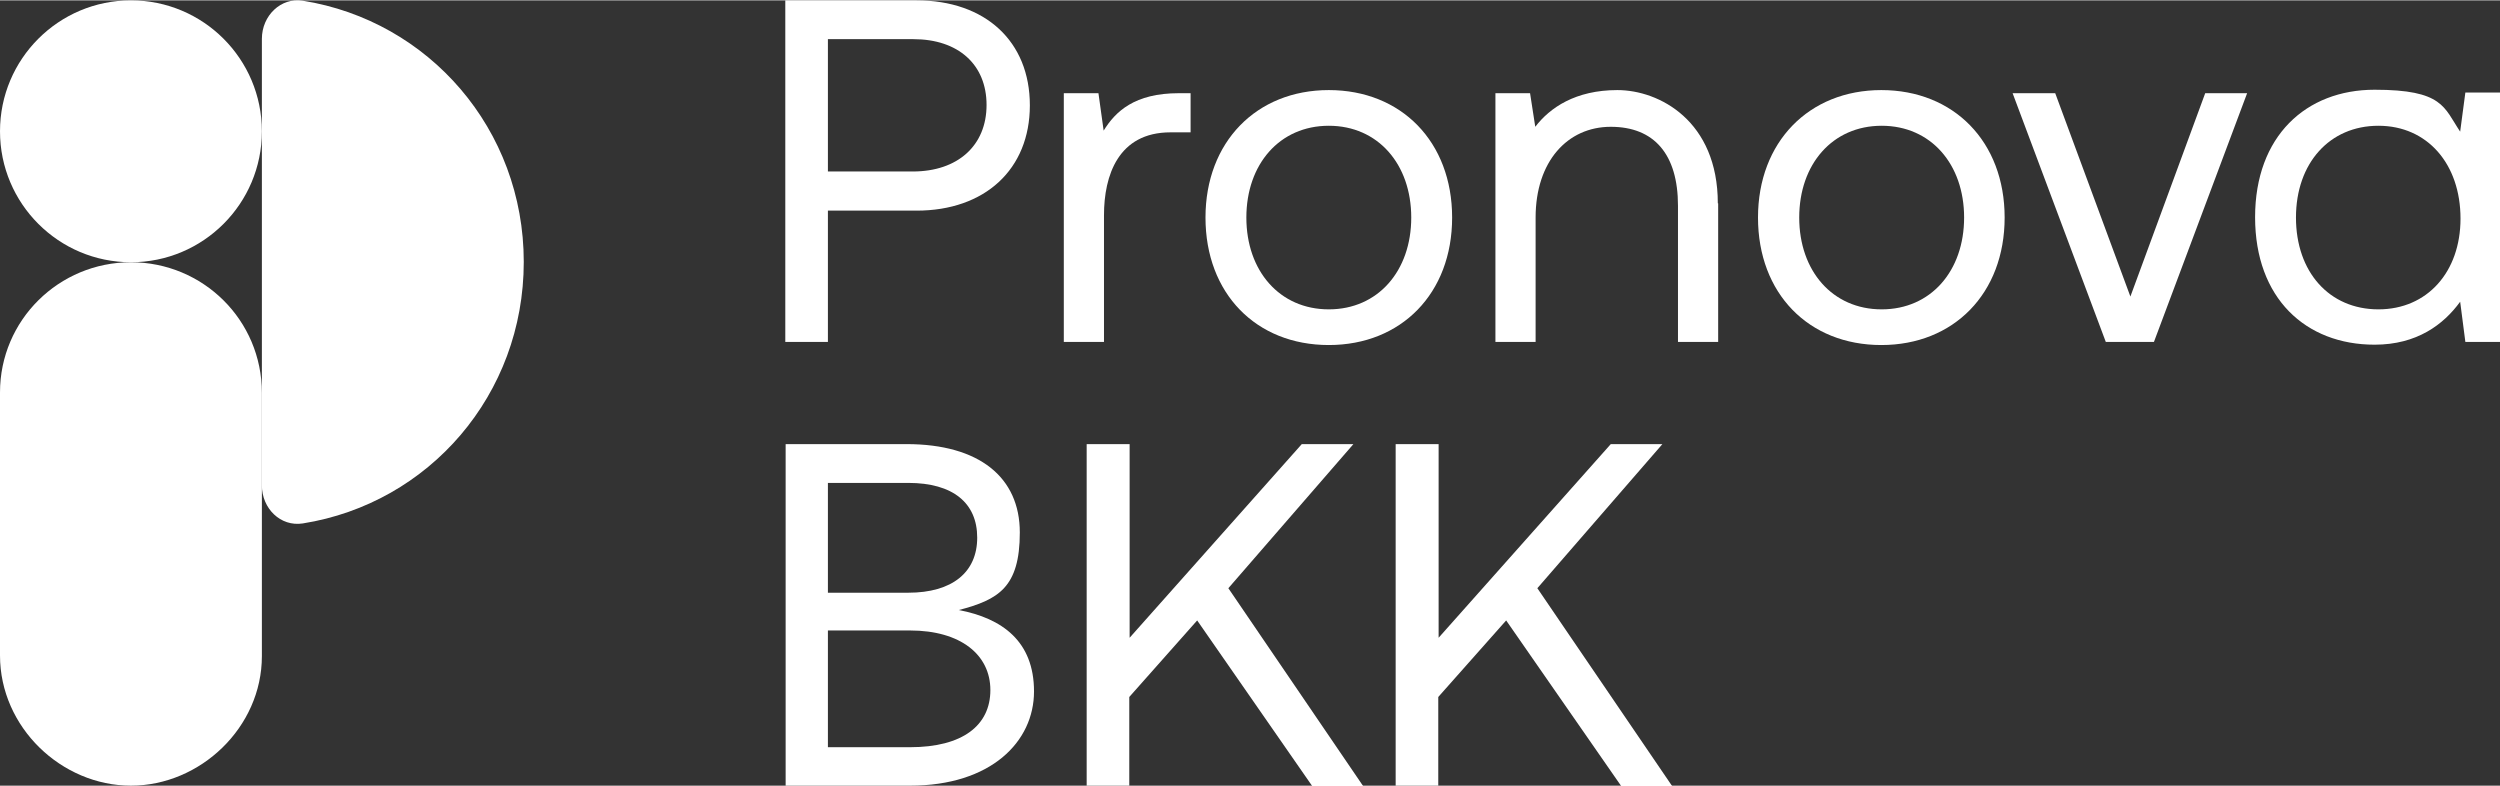
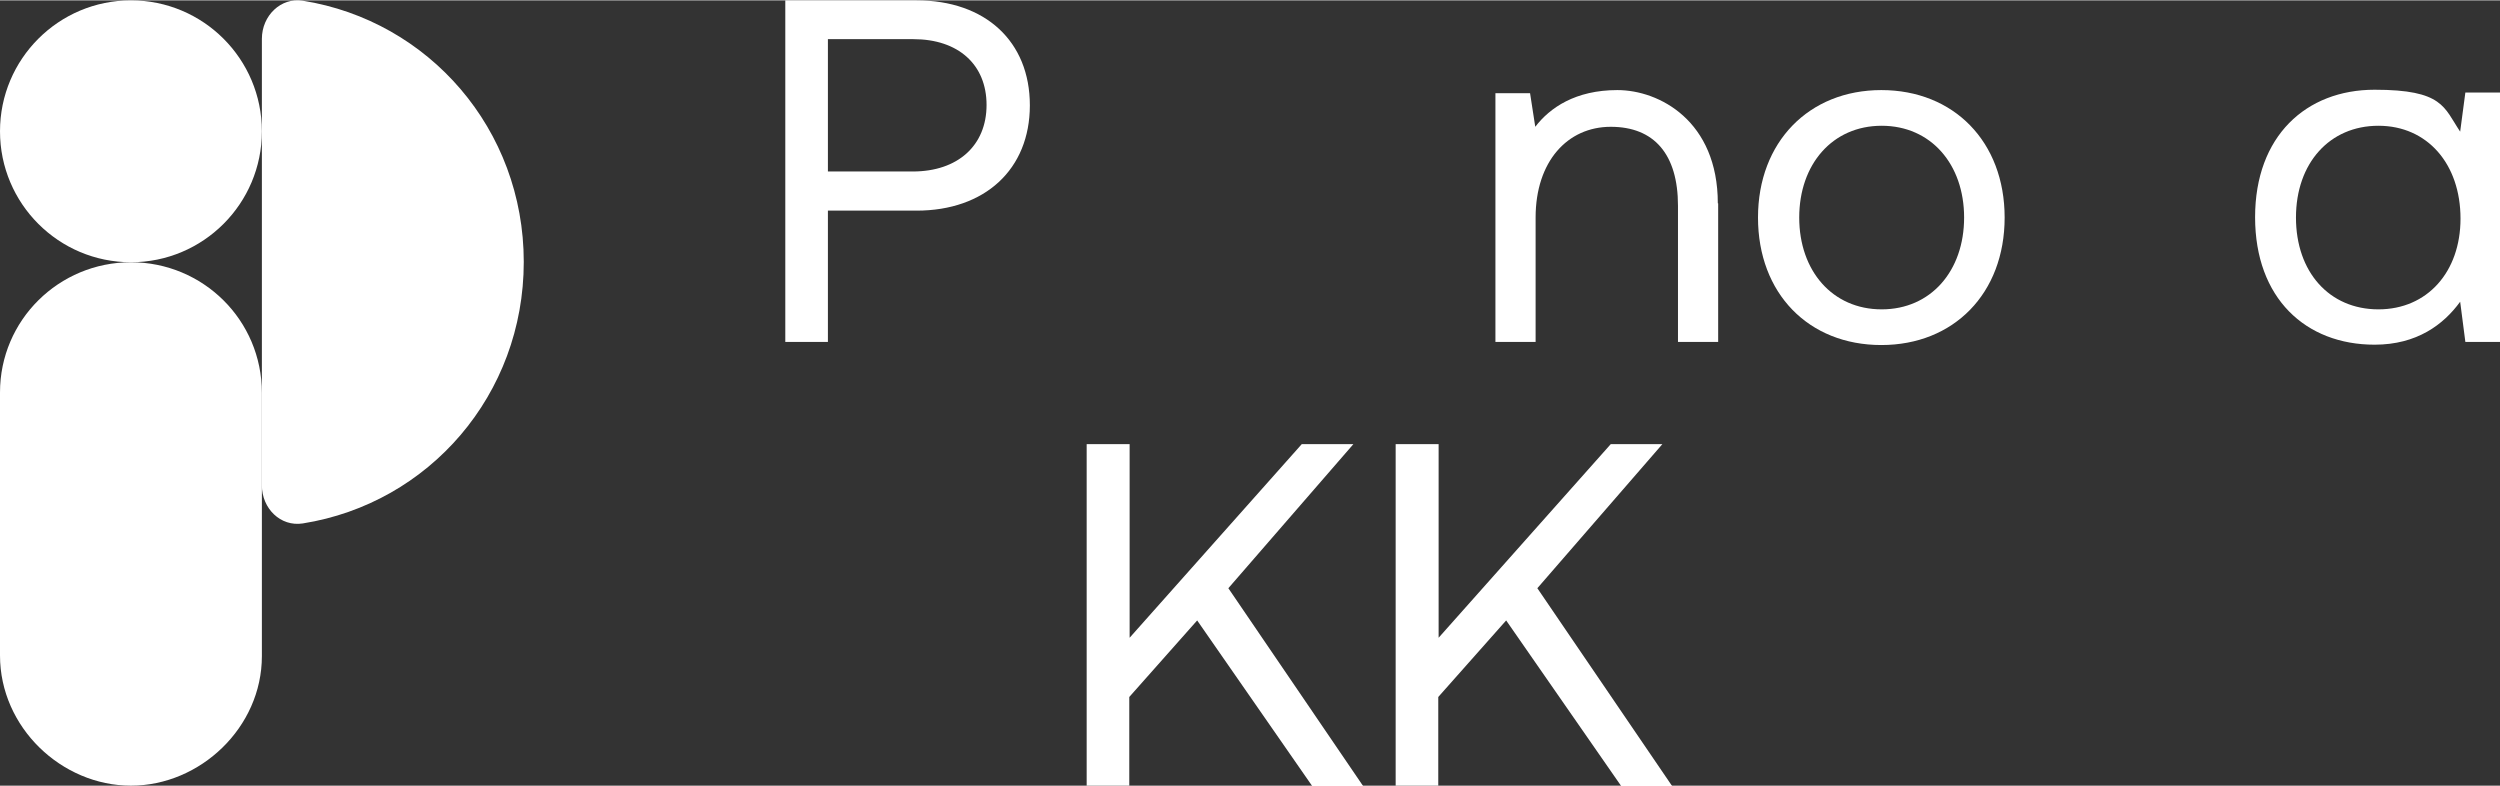
<svg xmlns="http://www.w3.org/2000/svg" id="Logo" version="1.1" viewBox="0 0 721.7 226.7" width="229" height="72">
  <rect x="0" y="0" width="721.7" height="226.7" fill="#333333" stroke="none" />
  <defs>
    <style>
      .st0 {
        fill: #fff;
      }
    </style>
  </defs>
  <path class="st0" d="M87.4.1c-6.3-1-11.8,4.3-11.8,11v128.9c0,6.7,5.4,12,11.8,11,36.5-5.8,63.8-37.2,63.8-75.5S123.8,5.9,87.4.1Z" />
  <path class="st0" d="M0,113.2C0,92.3,17,75.6,37.8,75.6s37.8,16.7,37.8,37.7v76c0,20.6-17.8,37.4-37.8,37.4S0,209.9,0,189.1v-76h0Z" />
  <path class="st0" d="M264.6,0C284.4,0,297.3,11.8,297.3,30.3s-13,30.4-32.7,30.4h-25.6v37.9h-12.3V0h37.9ZM239,49.4h24.5c13,0,21.3-7.5,21.3-19.2s-8.2-19-21.1-19h-24.7v38.2h0Z" />
-   <path class="st0" d="M343.7,26.8v11.3h-5.8c-15.1,0-19.2,12.5-19.2,23.9v36.6h-11.6V26.8h10l1.5,10.8c3.4-5.5,8.9-10.8,21.7-10.8h3.2Z" />
-   <path class="st0" d="M348,62.7c0-21.8,14.7-36.8,35.6-36.8s35.6,14.9,35.6,36.8-14.7,36.8-35.6,36.8c-21,0-35.6-14.9-35.6-36.8ZM407.4,62.7c0-15.4-9.6-26.5-23.8-26.5s-23.8,11.1-23.8,26.5,9.6,26.5,23.8,26.5,23.8-11.1,23.8-26.5Z" />
  <path class="st0" d="M496,58.6v40h-11.6v-39.3c0-14.9-6.9-22.8-19.4-22.8s-21.7,10-21.7,26.2v35.9h-11.6V26.8h10l1.5,9.7c4.2-5.5,11.6-10.6,23.7-10.6s29,8.9,29,32.7Z" />
  <path class="st0" d="M507.5,62.7c0-21.8,14.7-36.8,35.6-36.8s35.6,14.9,35.6,36.8-14.7,36.8-35.6,36.8c-21,0-35.6-14.9-35.6-36.8ZM567,62.7c0-15.4-9.6-26.5-23.8-26.5s-23.8,11.1-23.8,26.5,9.6,26.5,23.8,26.5,23.8-11.1,23.8-26.5Z" />
-   <path class="st0" d="M593.3,26.8l21.7,58.7,21.6-58.7h12.1l-26.9,71.8h-13.9l-26.9-71.8h12.4Z" />
  <path class="st0" d="M721.7,26.8v71.8h-10l-1.5-11.6c-4.8,6.6-12.5,12.4-24.7,12.4-19.9,0-34.5-13.4-34.5-36.8s14.7-36.8,34.5-36.8,20,5.1,24.7,12.1l1.5-11.3h10ZM710.3,63c0-15.8-9.6-26.8-23.7-26.8s-23.8,10.8-23.8,26.5,9.6,26.5,23.8,26.5c14.1,0,23.7-10.8,23.7-26.2Z" />
-   <path class="st0" d="M261.7,128.1c21,0,32.7,9.6,32.7,25.5s-6.2,19.4-17.6,22.4c12.5,2.4,21.7,9,21.7,23.5s-12.4,27.2-35.8,27.2h-35.9v-98.6h34.9ZM239,171h23.2c12.7,0,19.9-5.9,19.9-15.9s-7-15.8-19.9-15.8h-23.2v31.7ZM239,215.6h23.7c15.2,0,23.2-6.3,23.2-16.5s-8.6-17.2-23.2-17.2h-23.7v33.7Z" />
-   <path class="st0" d="M326.1,128.1v55.9l49.7-55.9h14.9l-36.1,41.6,38.9,57.1h-14.7l-33.2-47.8-19.6,22.1v25.6h-12.3v-98.6h12.3Z" />
+   <path class="st0" d="M326.1,128.1v55.9l49.7-55.9h14.9l-36.1,41.6,38.9,57.1h-14.7l-33.2-47.8-19.6,22.1v25.6h-12.3v-98.6h12.3" />
  <path class="st0" d="M415.3,128.1v55.9l49.7-55.9h14.9l-36.1,41.6,38.9,57.1h-14.7l-33.2-47.8-19.6,22.1v25.6h-12.3v-98.6h12.3Z" />
  <circle class="st0" cx="37.8" cy="37.8" r="37.8" />
</svg>